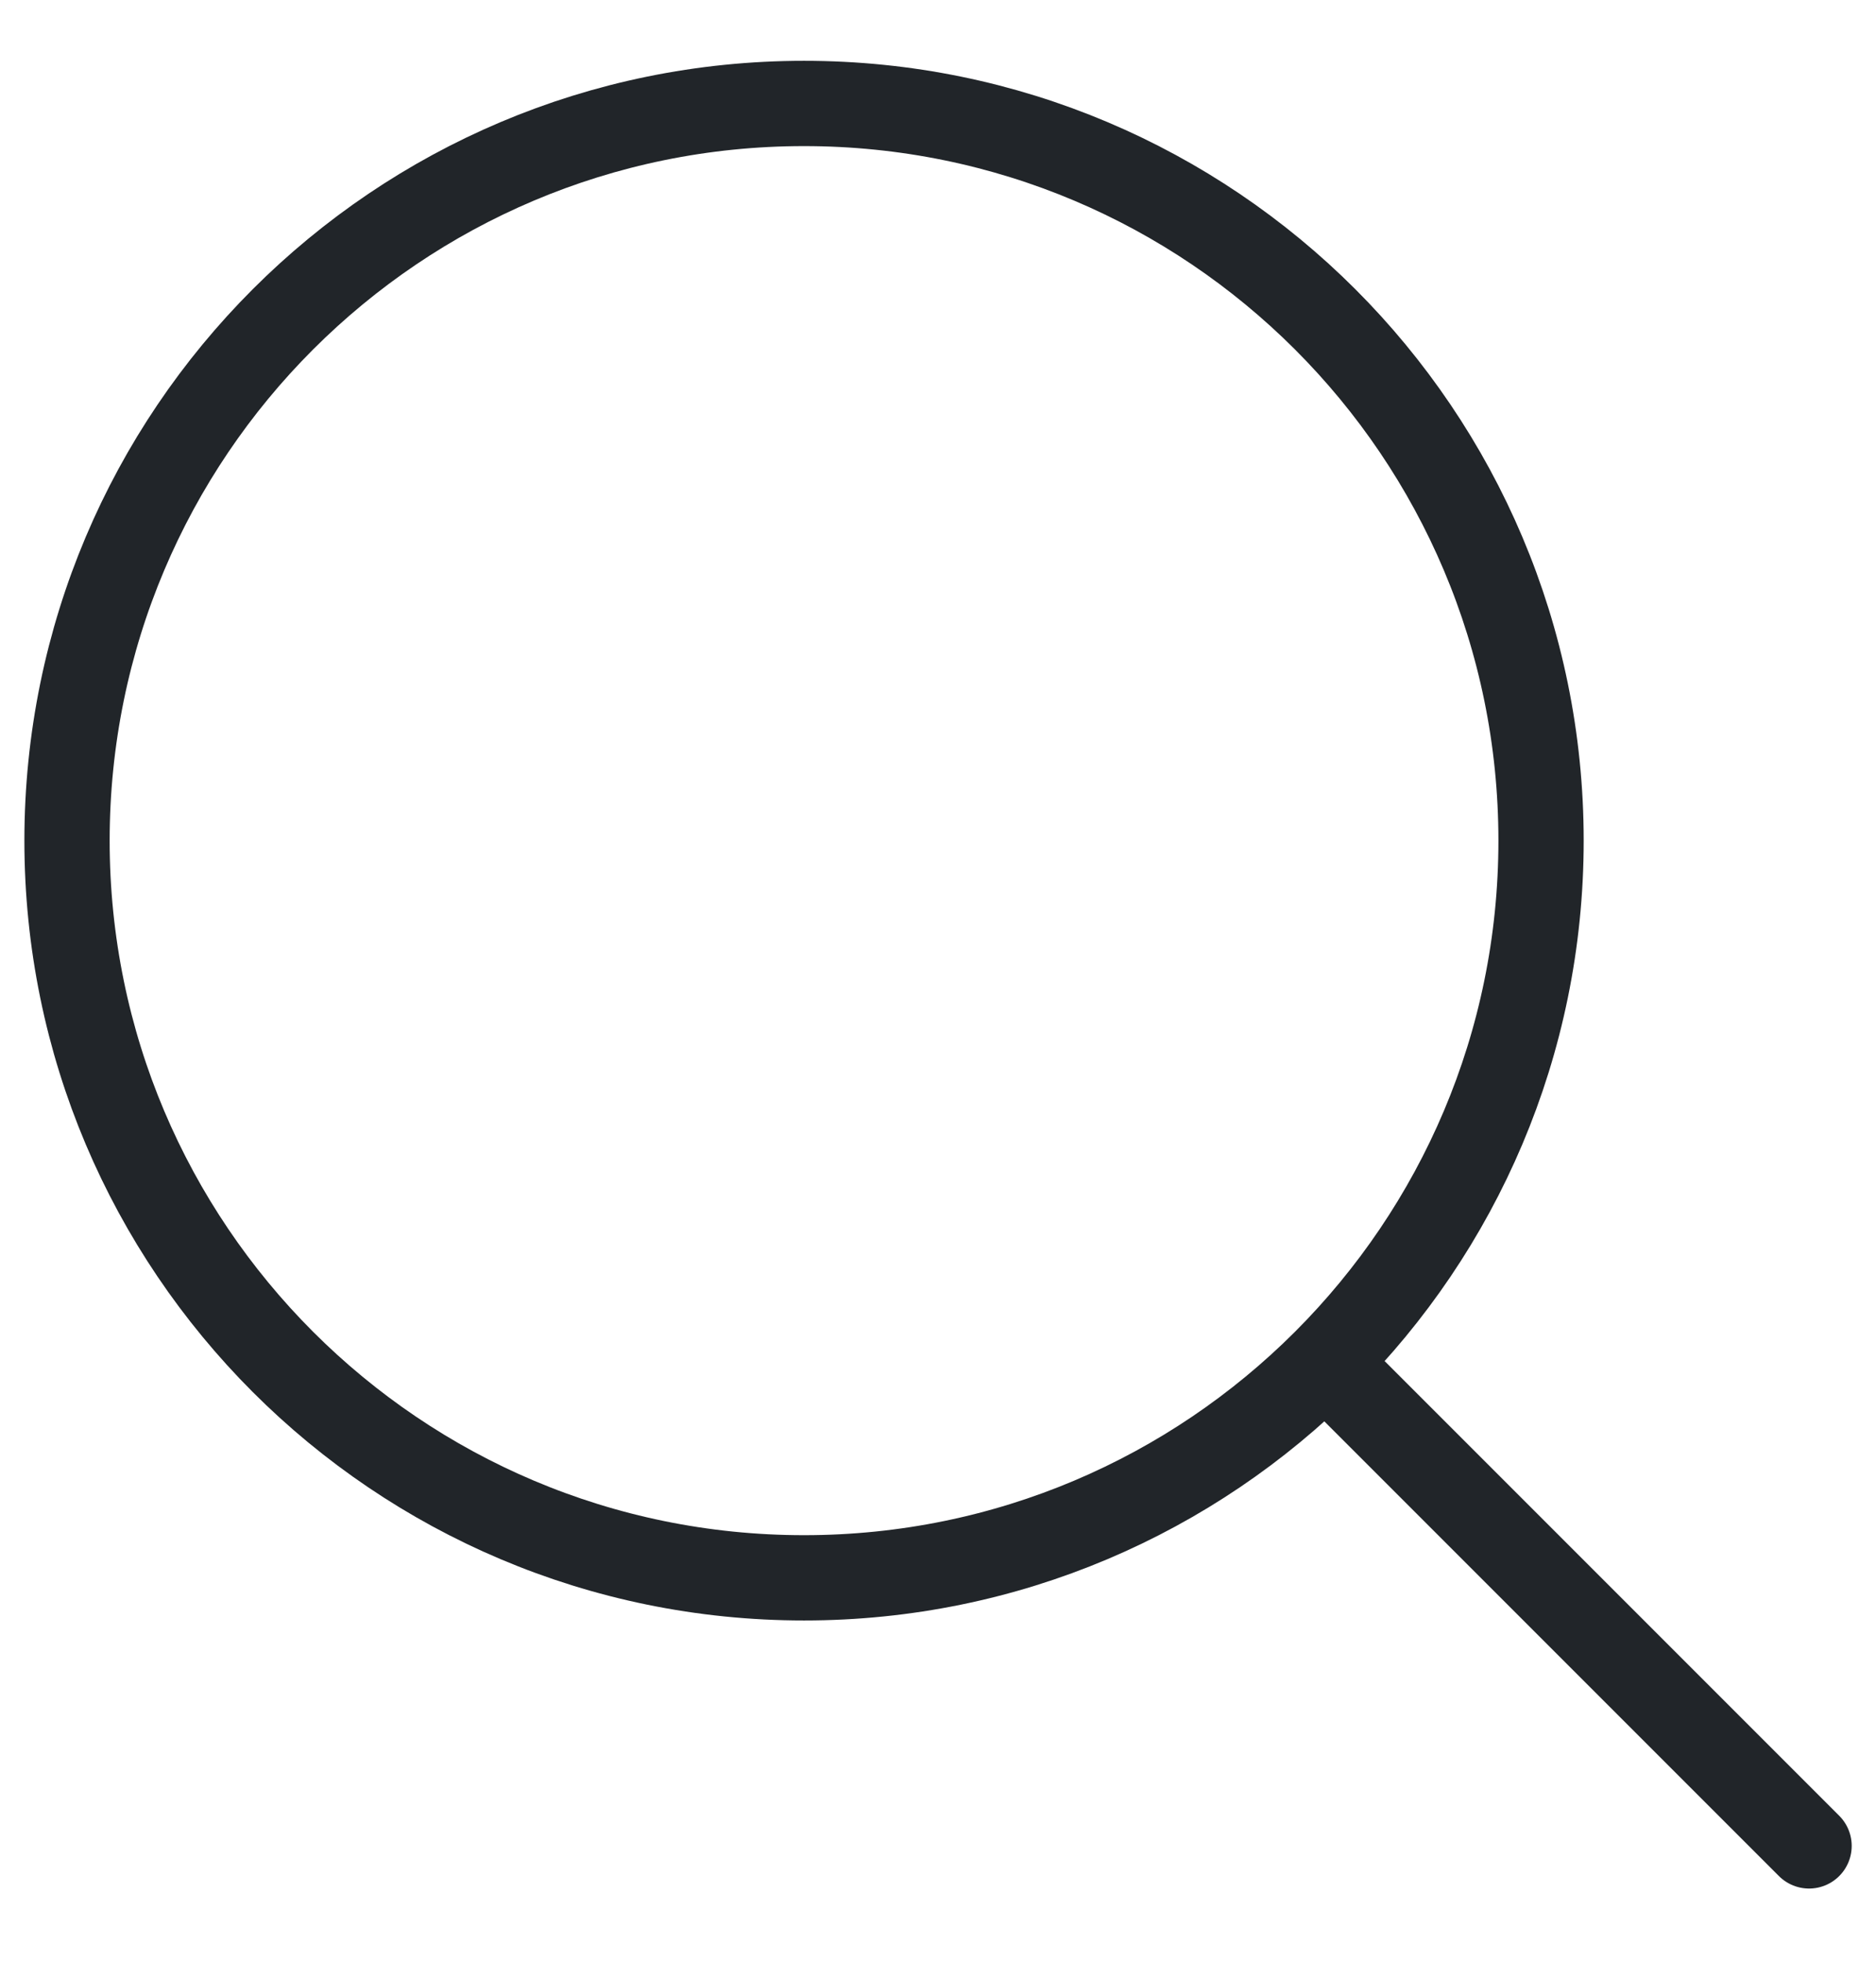
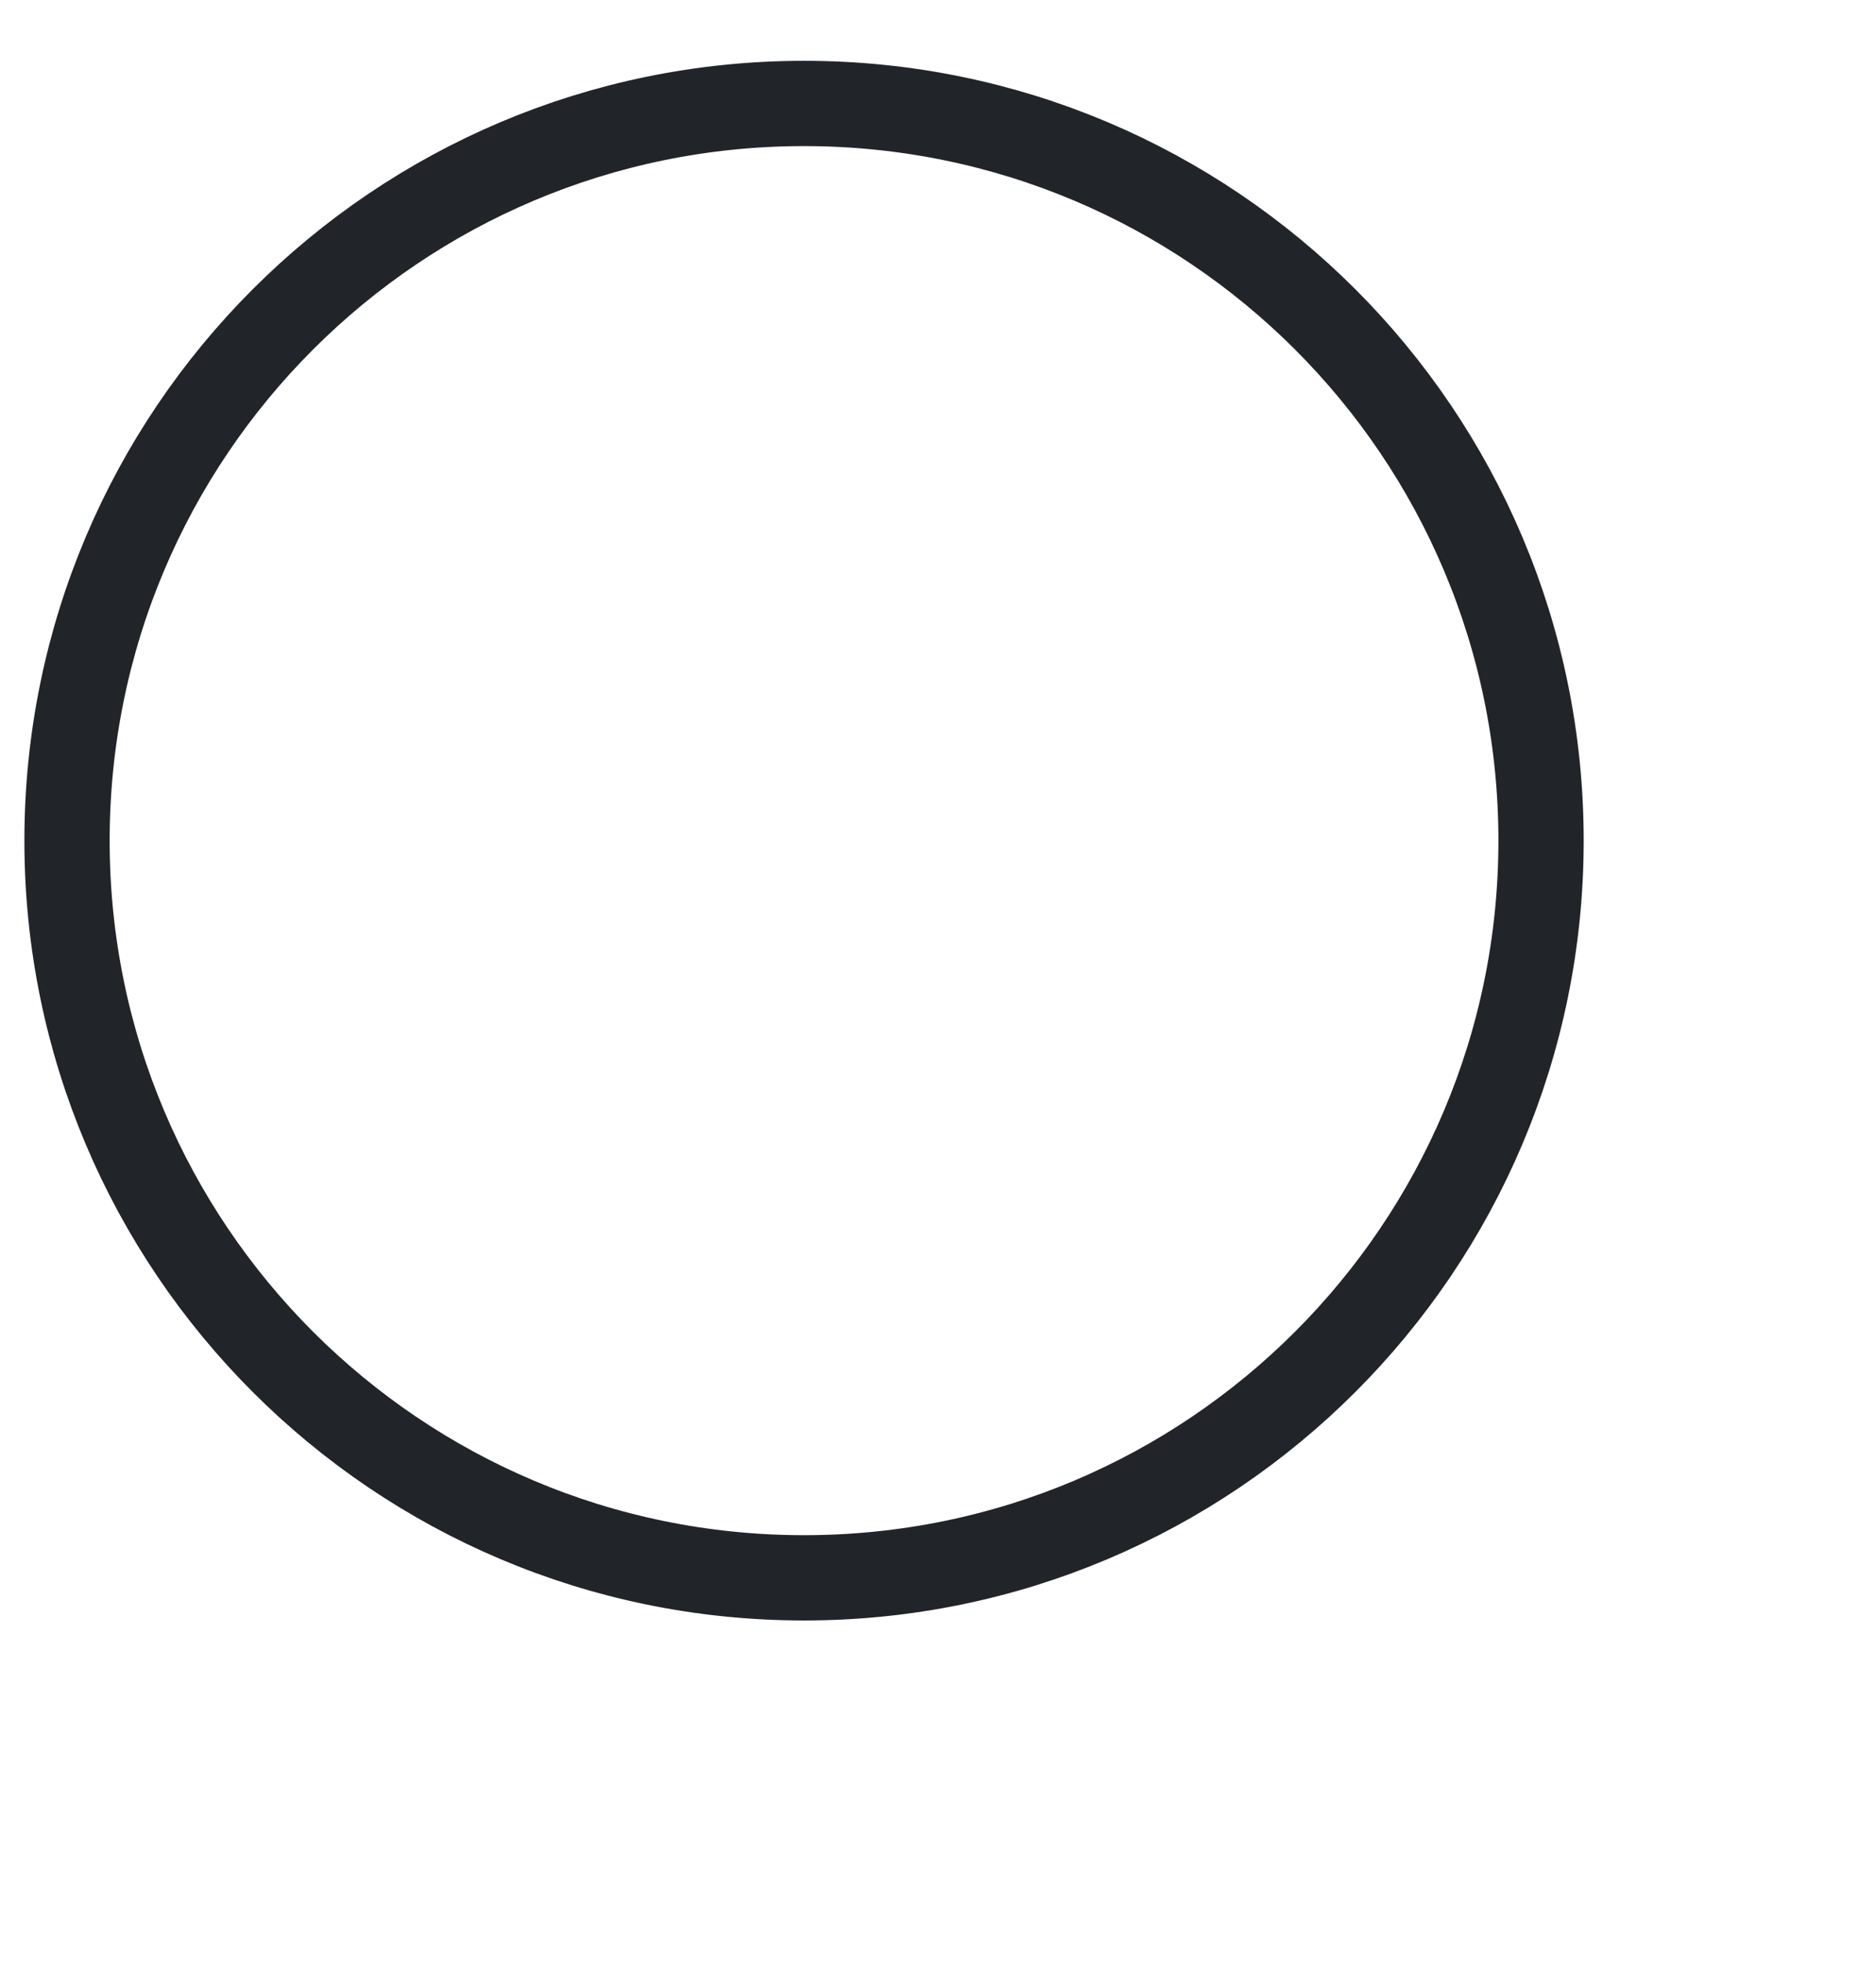
<svg xmlns="http://www.w3.org/2000/svg" width="22" height="23" viewBox="0 0 22 23" fill="none">
-   <path d="M9.429 18.499C14.202 18.499 18.072 14.629 18.072 9.856C18.072 5.082 14.202 1.213 9.429 1.213C4.656 1.213 0.786 5.082 0.786 9.856C0.786 14.629 4.656 18.499 9.429 18.499Z" stroke="#212529" stroke-linecap="round" stroke-linejoin="round" />
-   <path d="M21.215 21.642L15.715 16.142" stroke="#212529" stroke-linecap="round" stroke-linejoin="round" />
+   <path d="M9.429 18.499C14.202 18.499 18.072 14.629 18.072 9.856C18.072 5.082 14.202 1.213 9.429 1.213C4.656 1.213 0.786 5.082 0.786 9.856C0.786 14.629 4.656 18.499 9.429 18.499" stroke="#212529" stroke-linecap="round" stroke-linejoin="round" />
</svg>